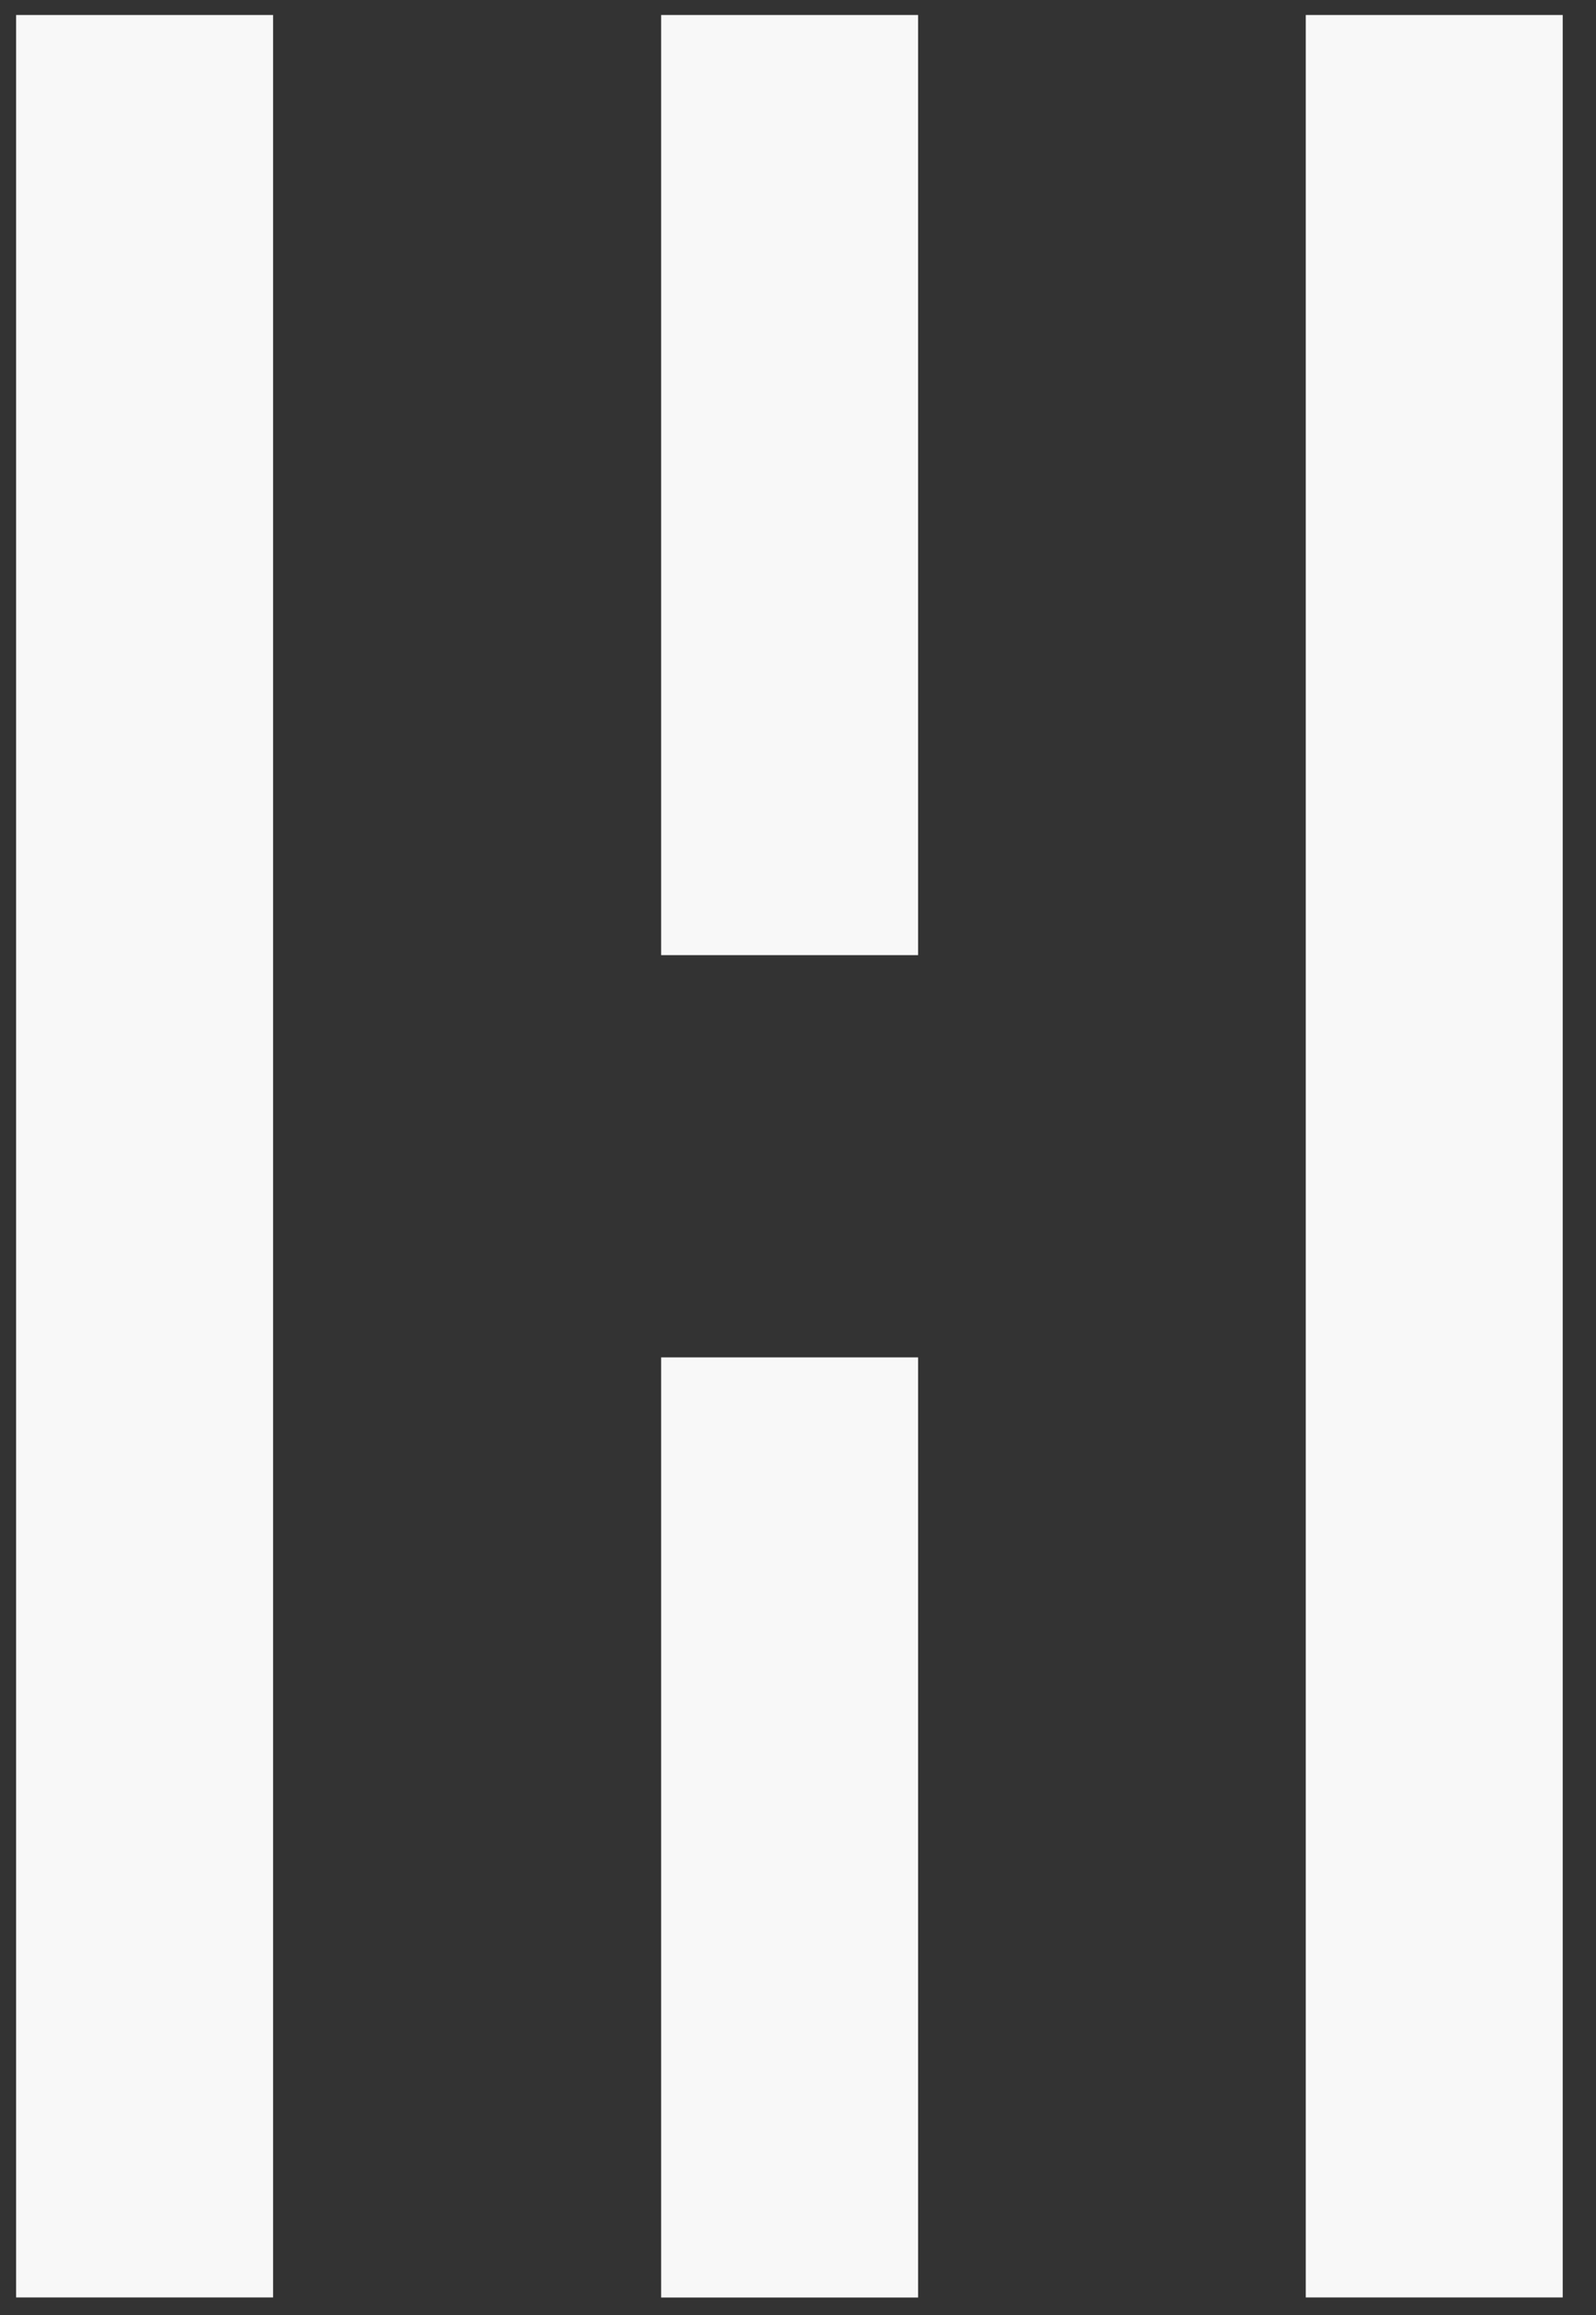
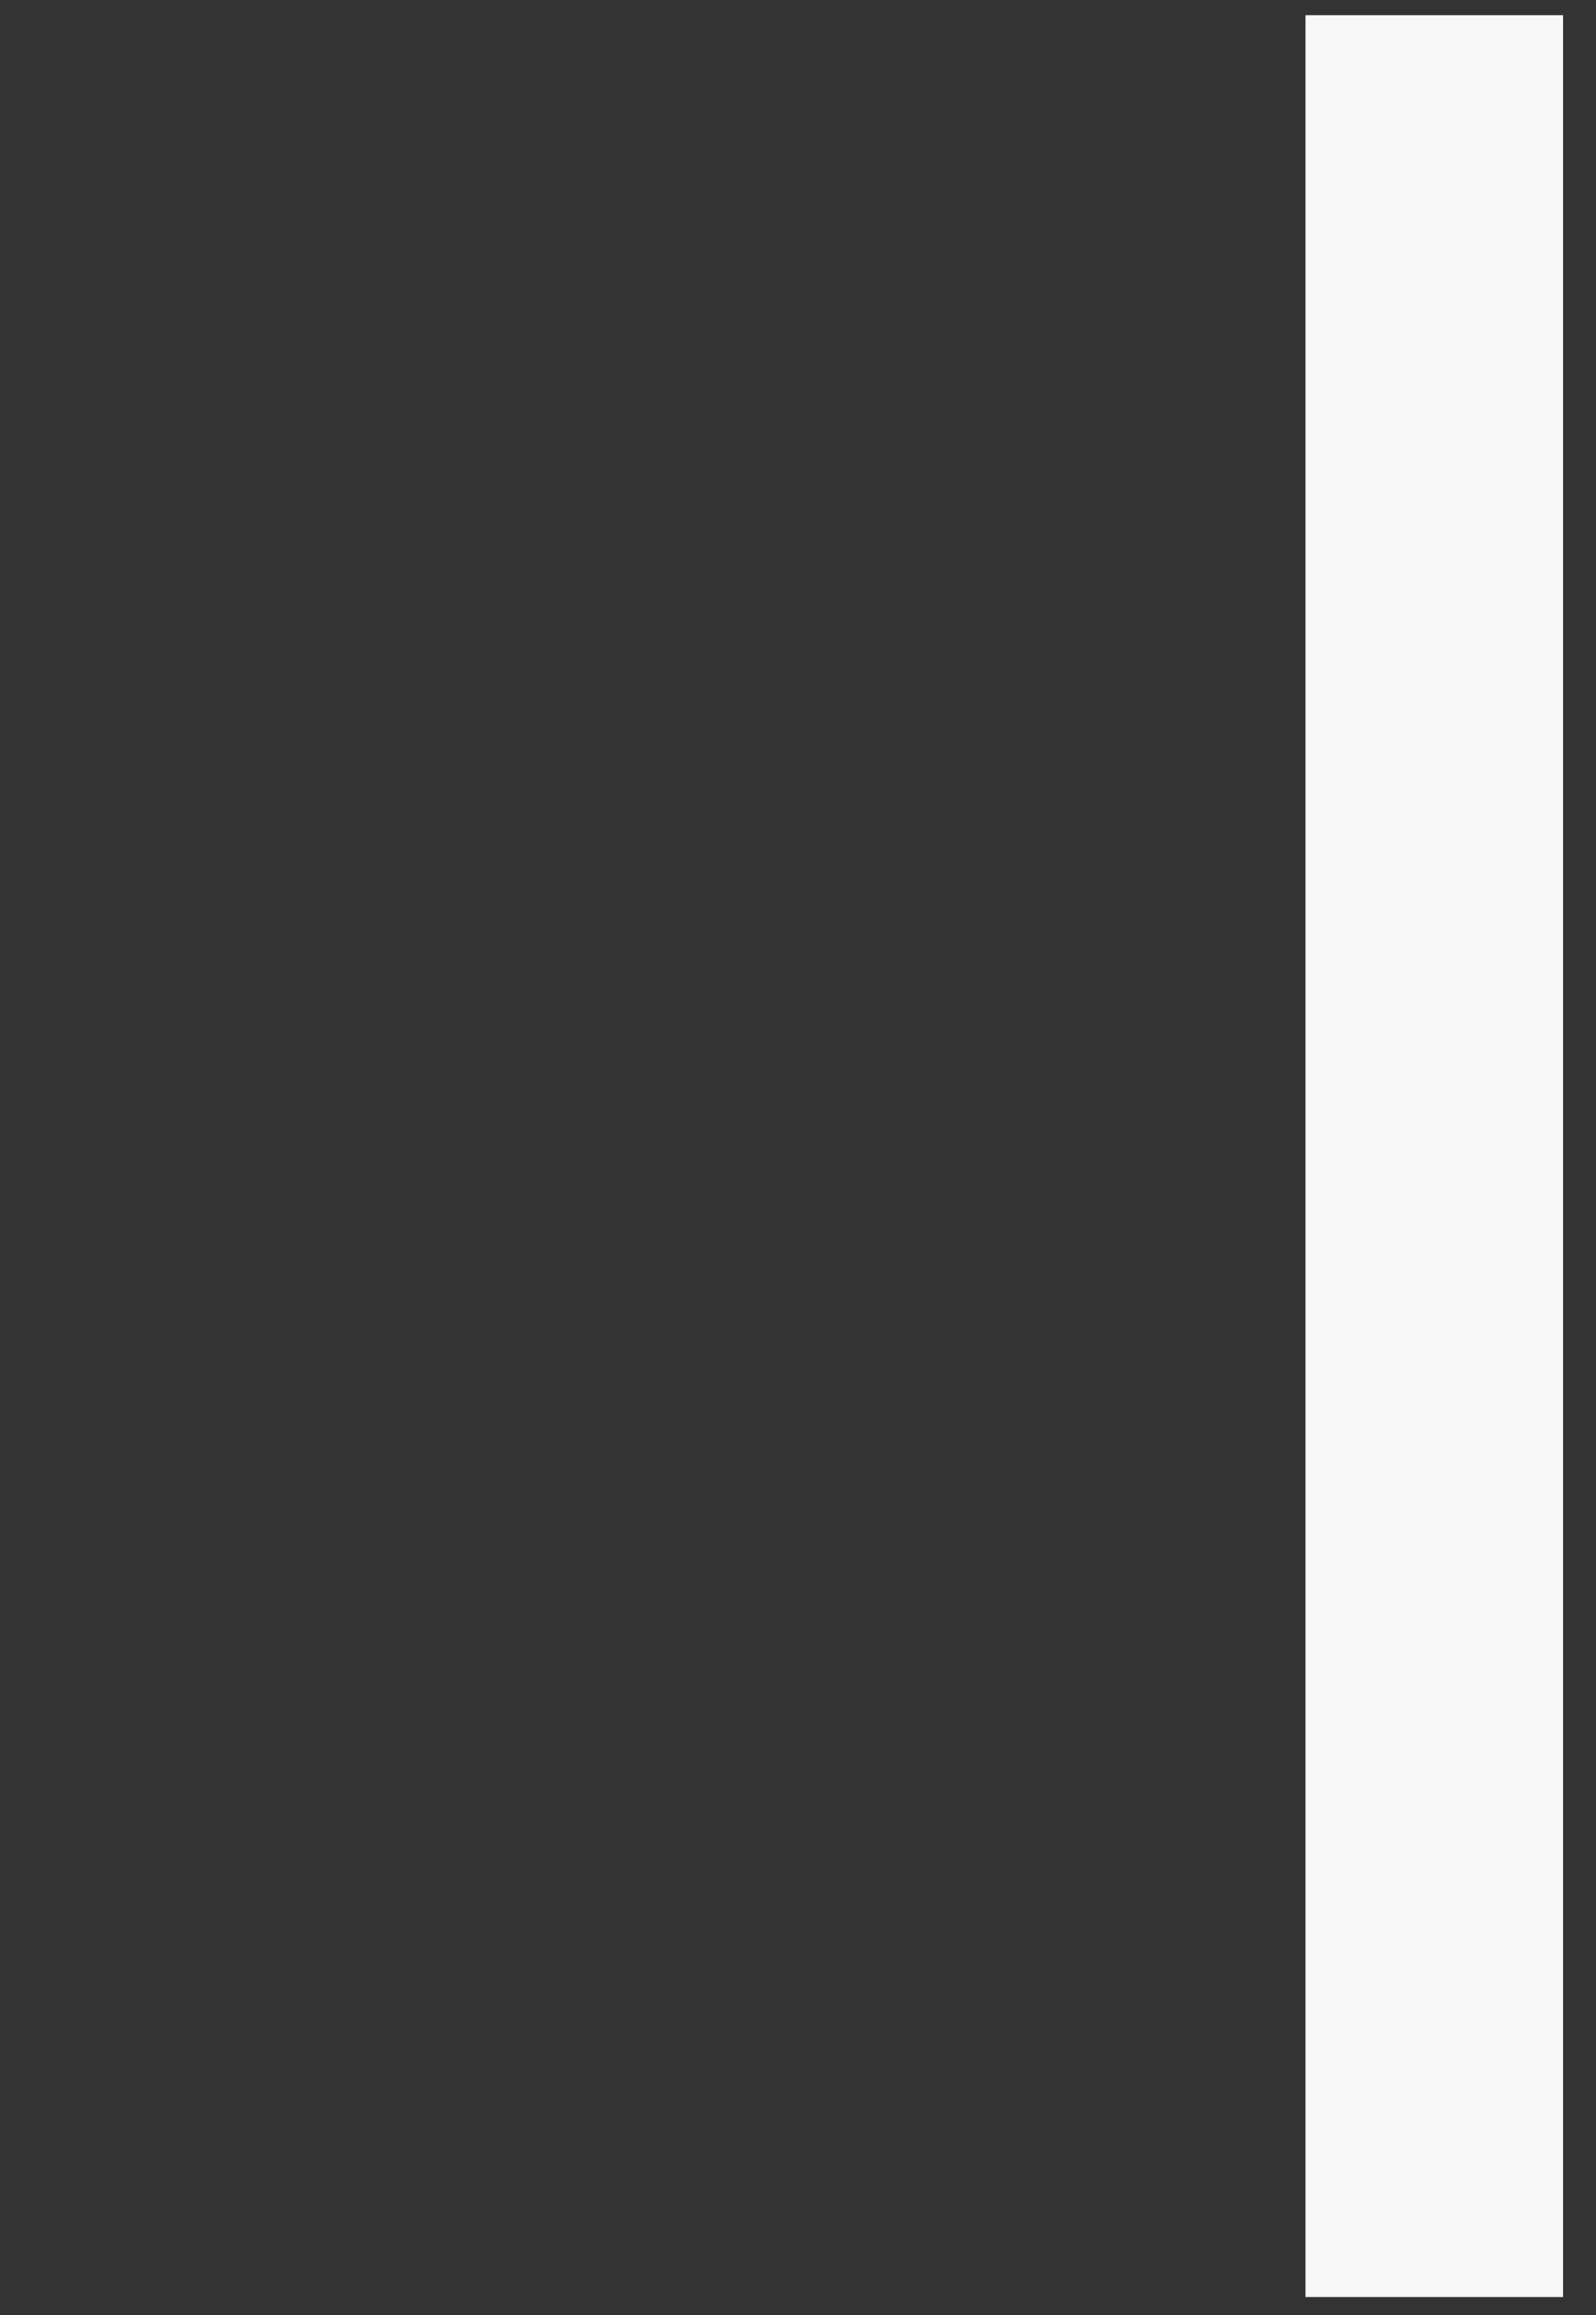
<svg xmlns="http://www.w3.org/2000/svg" width="20" height="29" viewBox="0 0 20 29" fill="none">
  <rect x="0" y="0" width="20" height="29" fill="#333333" stroke="none" />
-   <path d="M1.812 0.188V28.78" stroke="#F8F8F8" stroke-width="3.22" stroke-miterlimit="10" />
  <path d="M17.973 0.188V28.78" stroke="#F8F8F8" stroke-width="3.22" stroke-miterlimit="10" />
-   <path d="M9.895 0.188V11.965" stroke="#F8F8F8" stroke-width="3.22" stroke-miterlimit="10" />
-   <path d="M9.895 17.004V28.781" stroke="#F8F8F8" stroke-width="3.22" stroke-miterlimit="10" />
</svg>